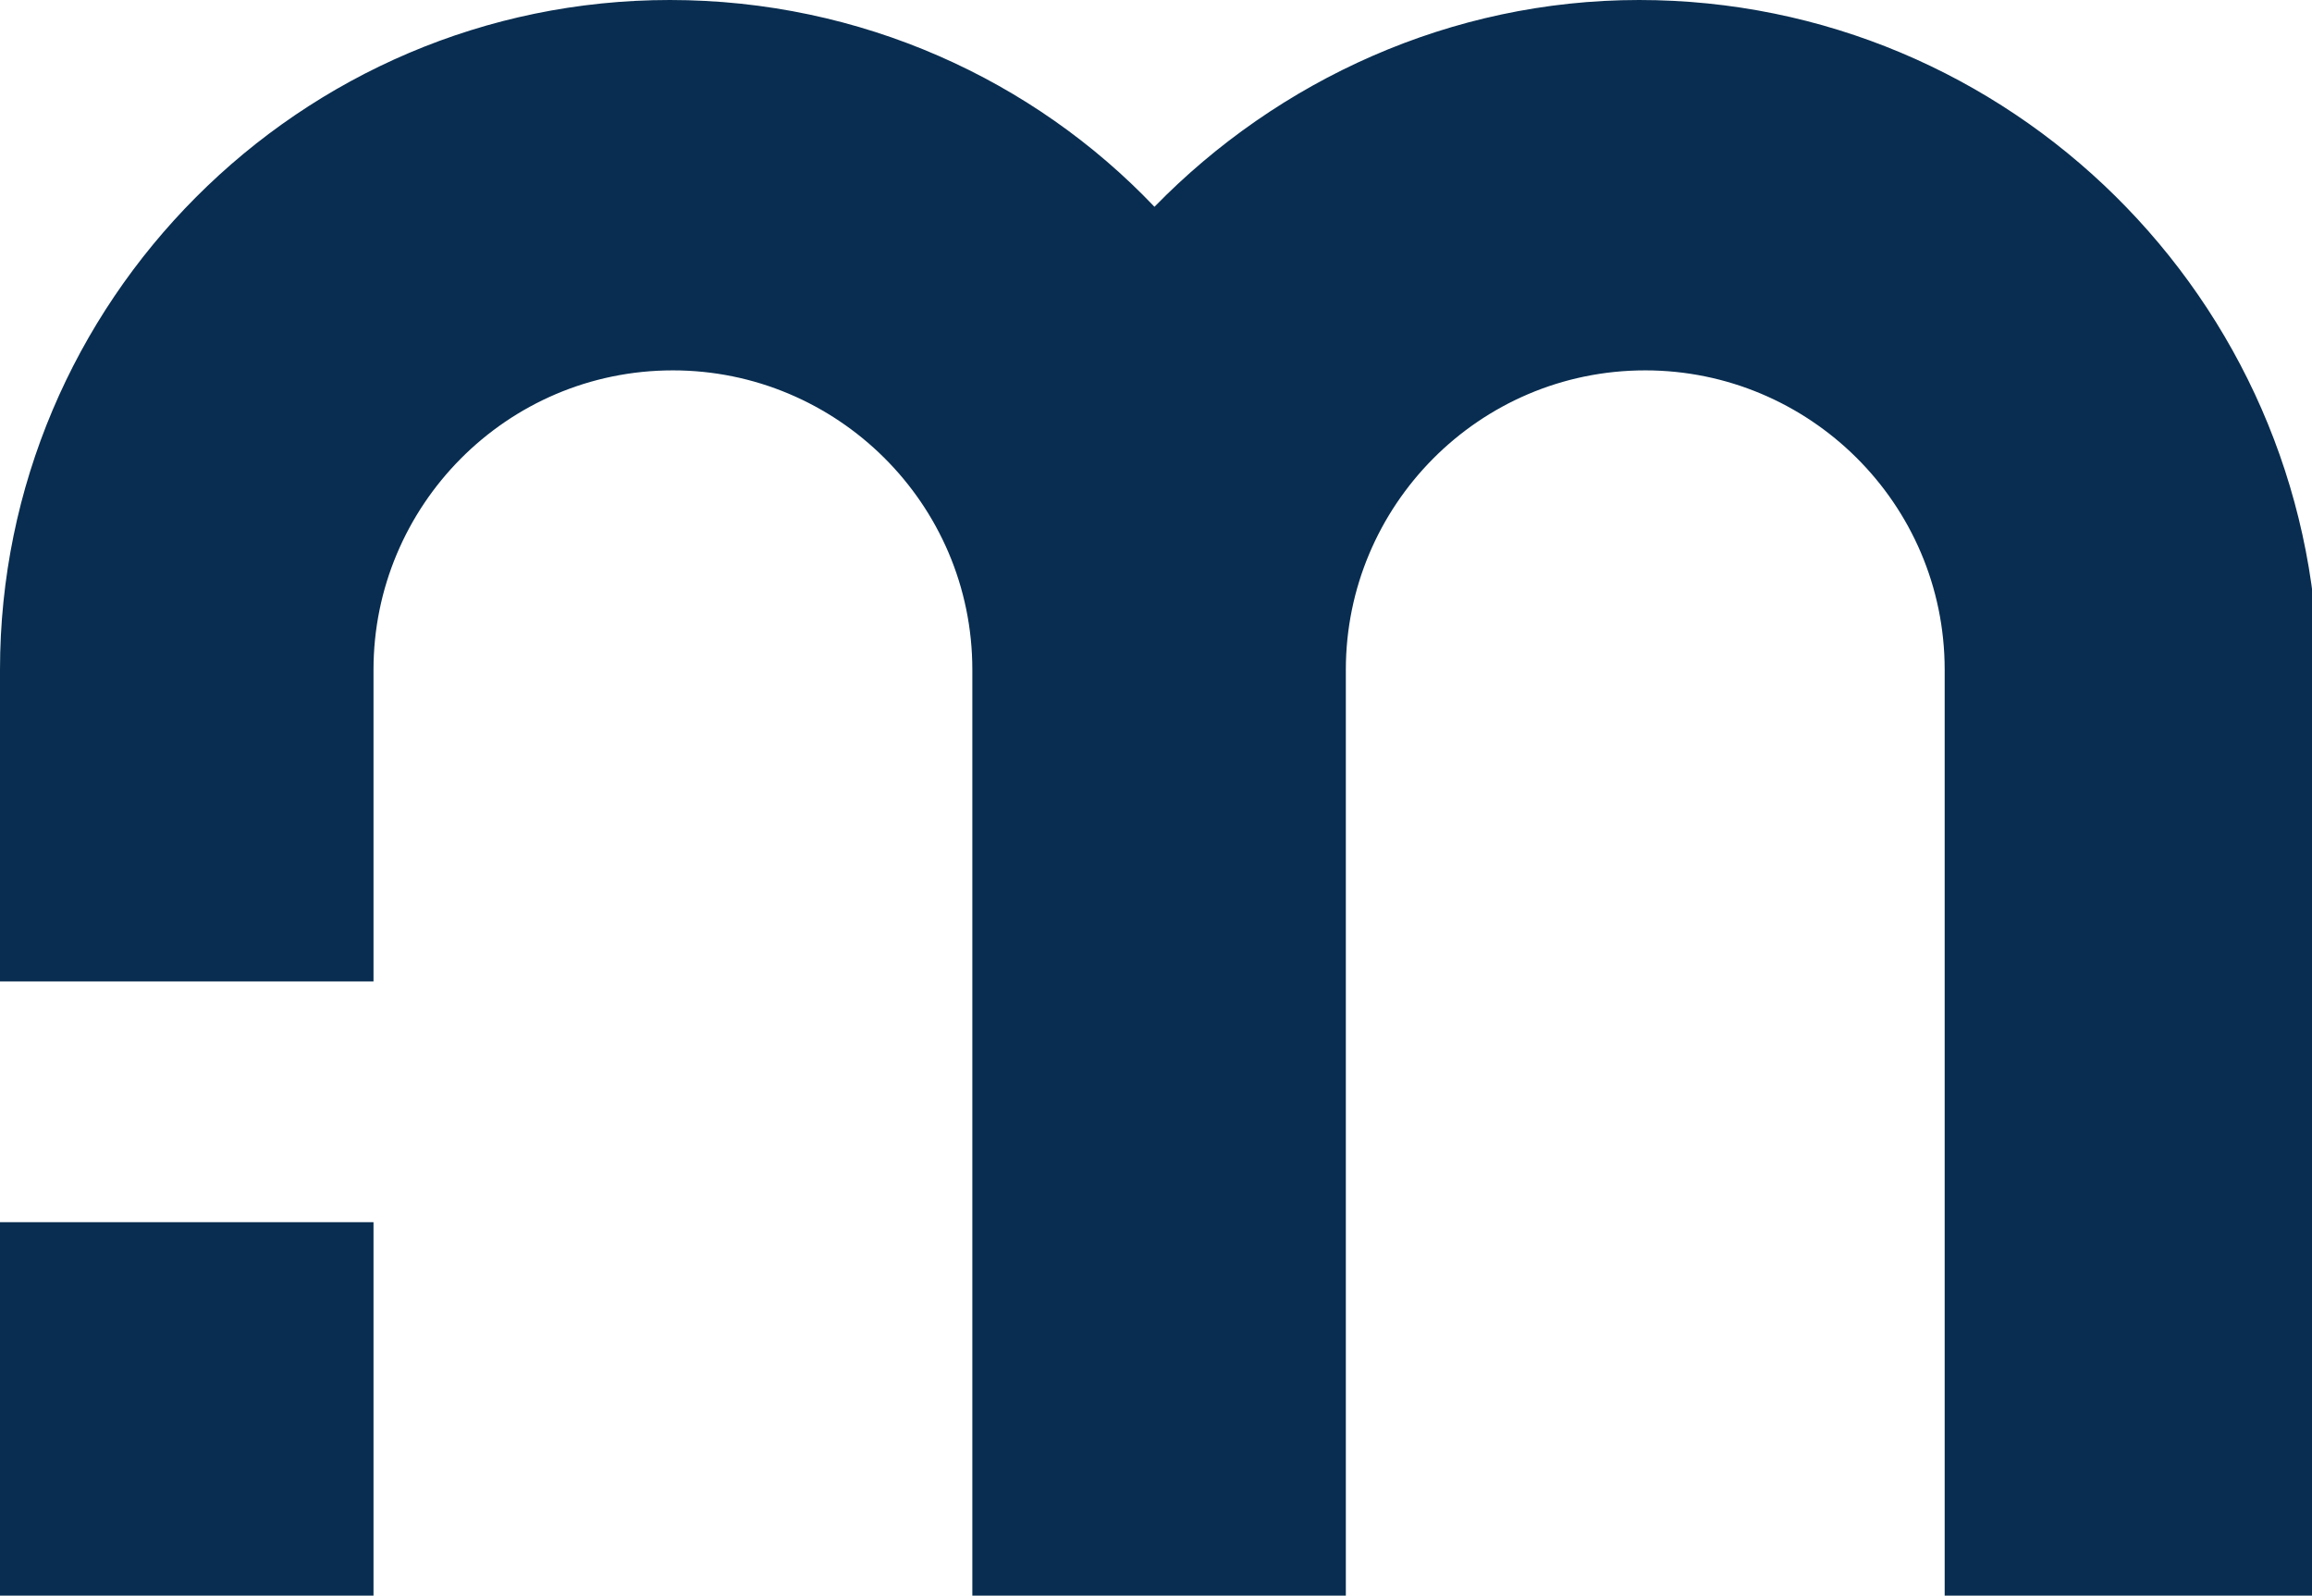
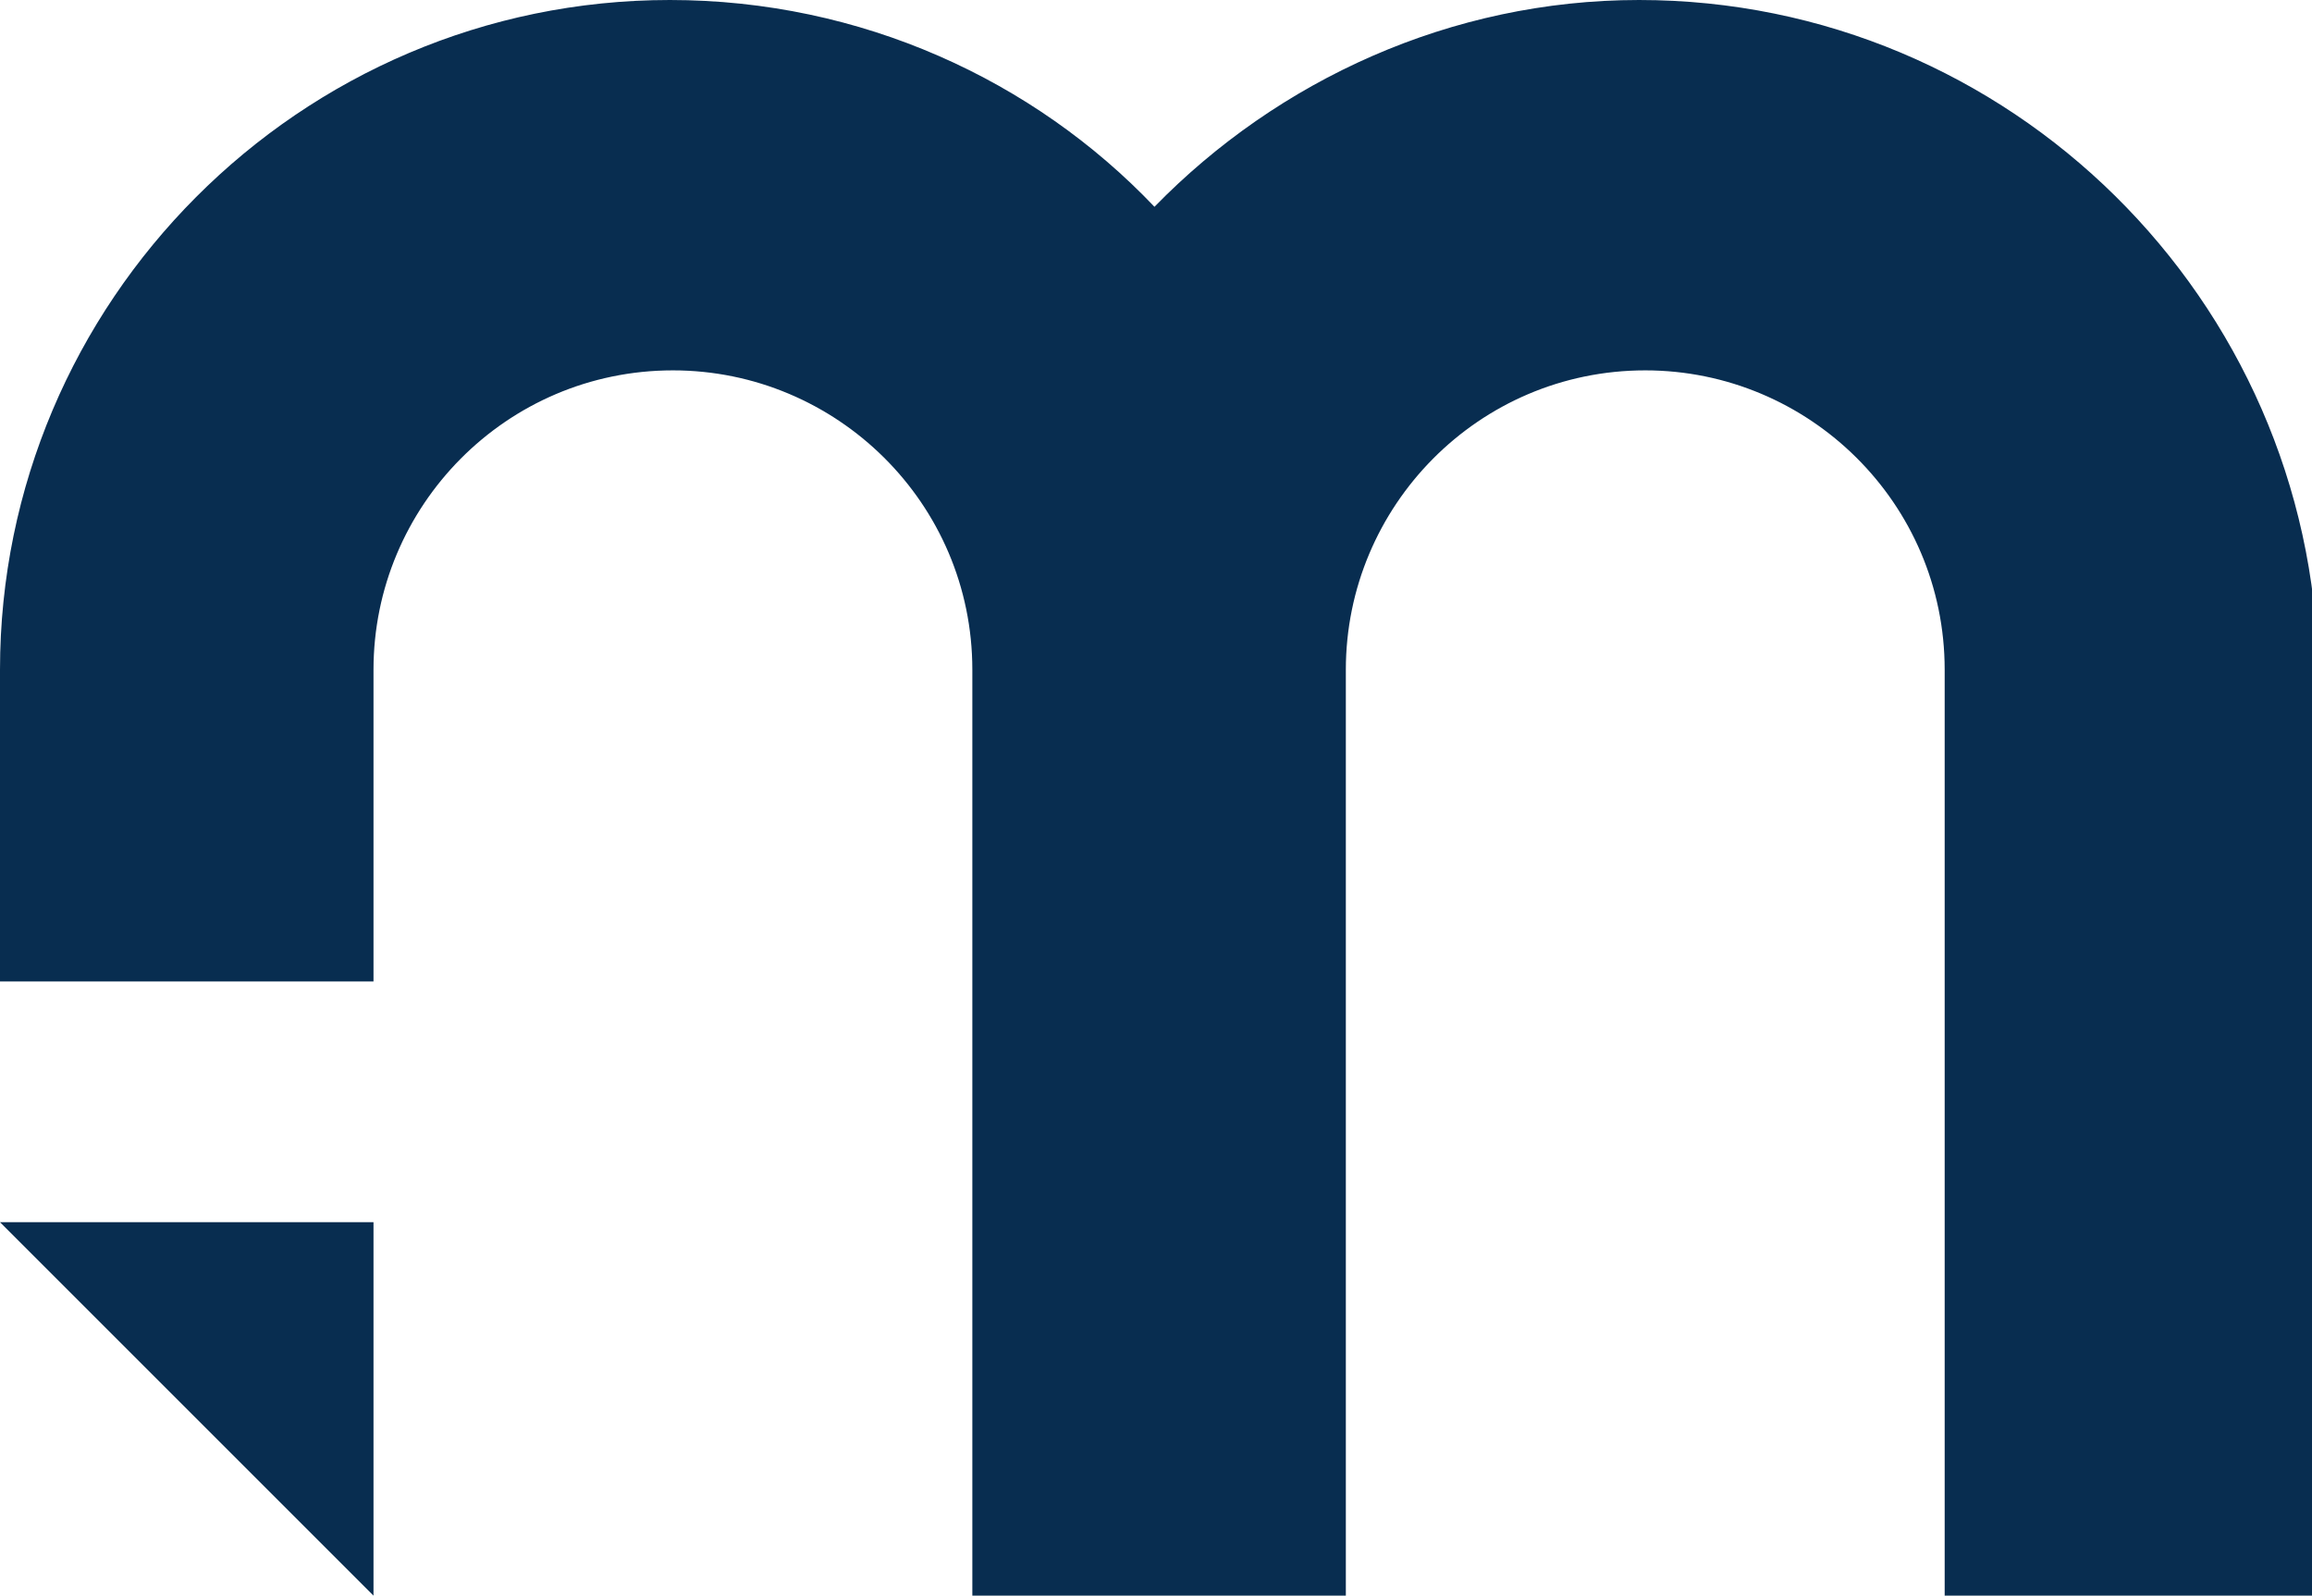
<svg xmlns="http://www.w3.org/2000/svg" viewBox="0 0 74.9 51.7">
  <g fill="#082d50">
-     <path d="M53.1 0C47 0 41.4 2.6 37.4 6.7 33.5 2.6 27.9 0 21.7 0 9.7 0 0 9.8 0 21.7v10.1h12.1V21.7c0-5.3 4.3-9.7 9.7-9.7 5.3 0 9.7 4.3 9.7 9.7v30h12.1v-30c0-5.3 4.3-9.7 9.7-9.7 5.3 0 9.7 4.3 9.7 9.7v30h12.1v-30c-.2-12-10-21.7-22-21.7zM0 39.6h12.1v12.1H0z" />
+     <path d="M53.1 0C47 0 41.4 2.6 37.4 6.7 33.5 2.6 27.9 0 21.7 0 9.7 0 0 9.8 0 21.7v10.1h12.1V21.7c0-5.3 4.3-9.7 9.7-9.7 5.3 0 9.7 4.3 9.7 9.7v30h12.1v-30c0-5.3 4.3-9.7 9.7-9.7 5.3 0 9.7 4.3 9.7 9.7v30h12.1v-30c-.2-12-10-21.7-22-21.7zM0 39.6h12.1v12.1z" />
  </g>
</svg>